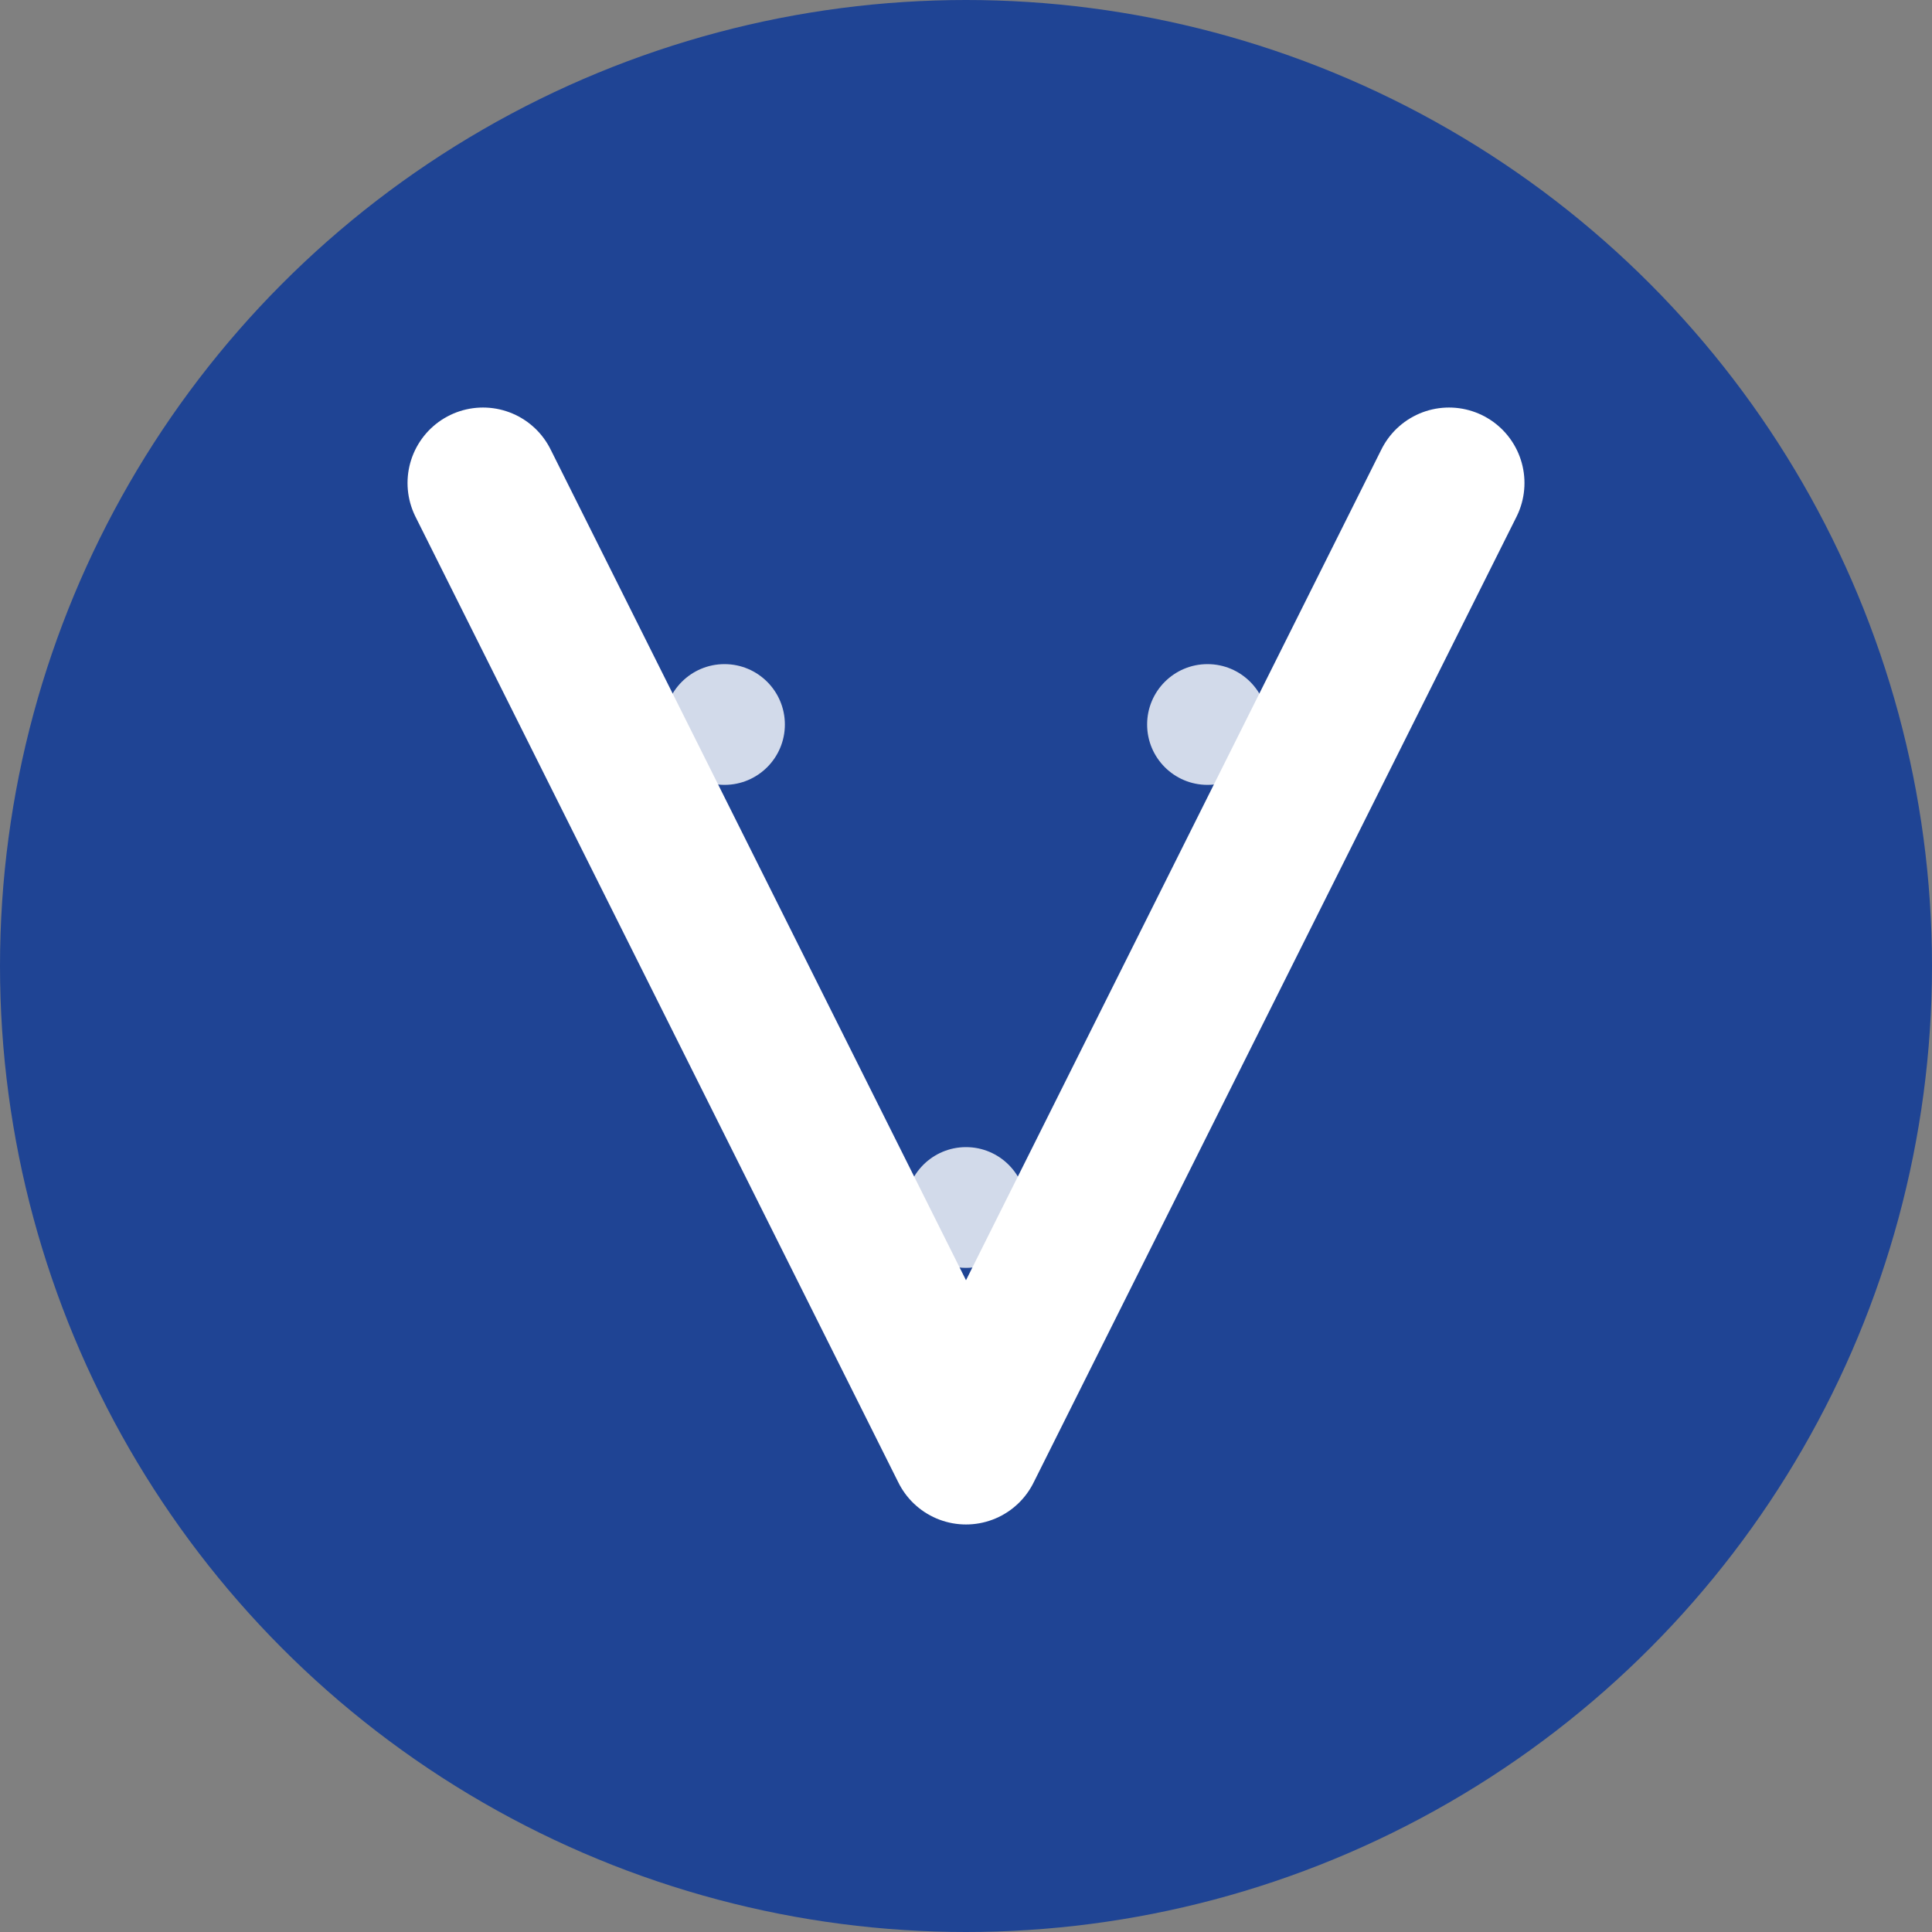
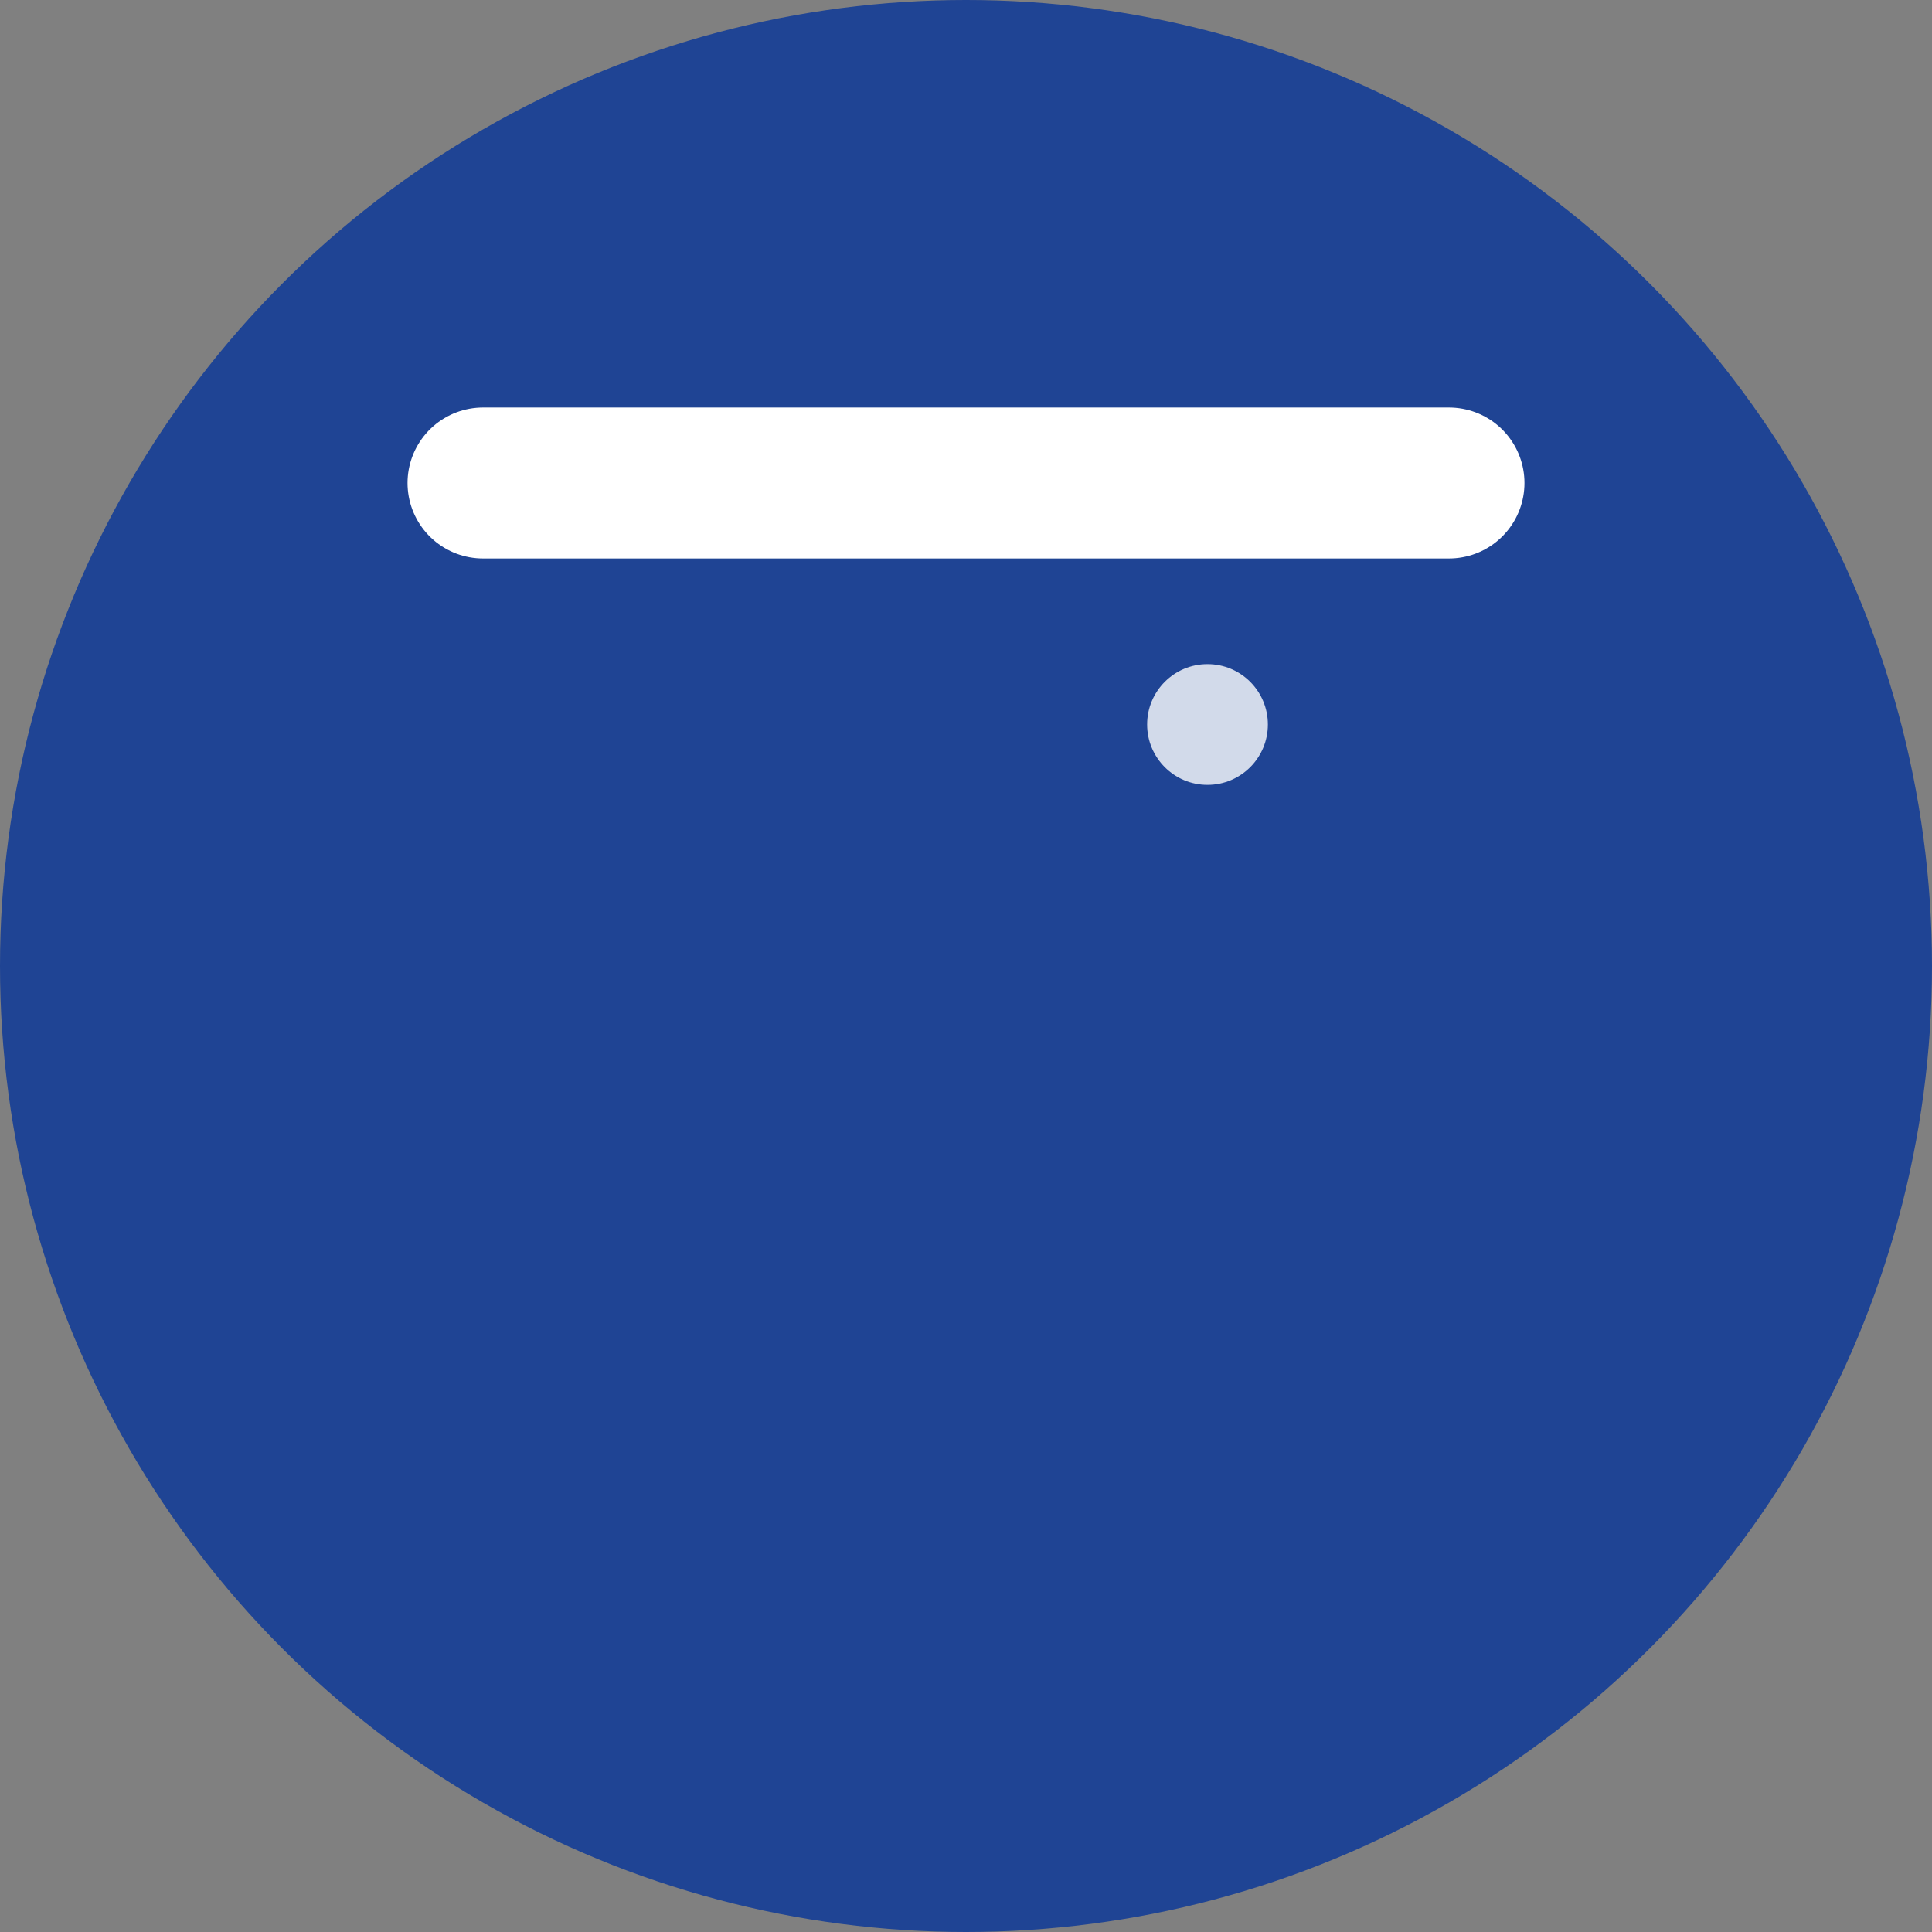
<svg xmlns="http://www.w3.org/2000/svg" width="32" height="32" viewBox="0 0 32 32" fill="none">
  <rect x="0" y="0" width="32" height="32" fill="#808080" stroke="none" />
  <circle cx="16" cy="16" r="16" fill="#1f4494" />
-   <path d="M8 8 L16 24 L24 8" stroke="white" stroke-width="2.5" stroke-linecap="round" stroke-linejoin="round" fill="none" />
-   <circle cx="12" cy="12" r="1" fill="white" opacity="0.8" />
+   <path d="M8 8 L24 8" stroke="white" stroke-width="2.5" stroke-linecap="round" stroke-linejoin="round" fill="none" />
  <circle cx="20" cy="12" r="1" fill="white" opacity="0.8" />
-   <circle cx="16" cy="20" r="1" fill="white" opacity="0.8" />
</svg>